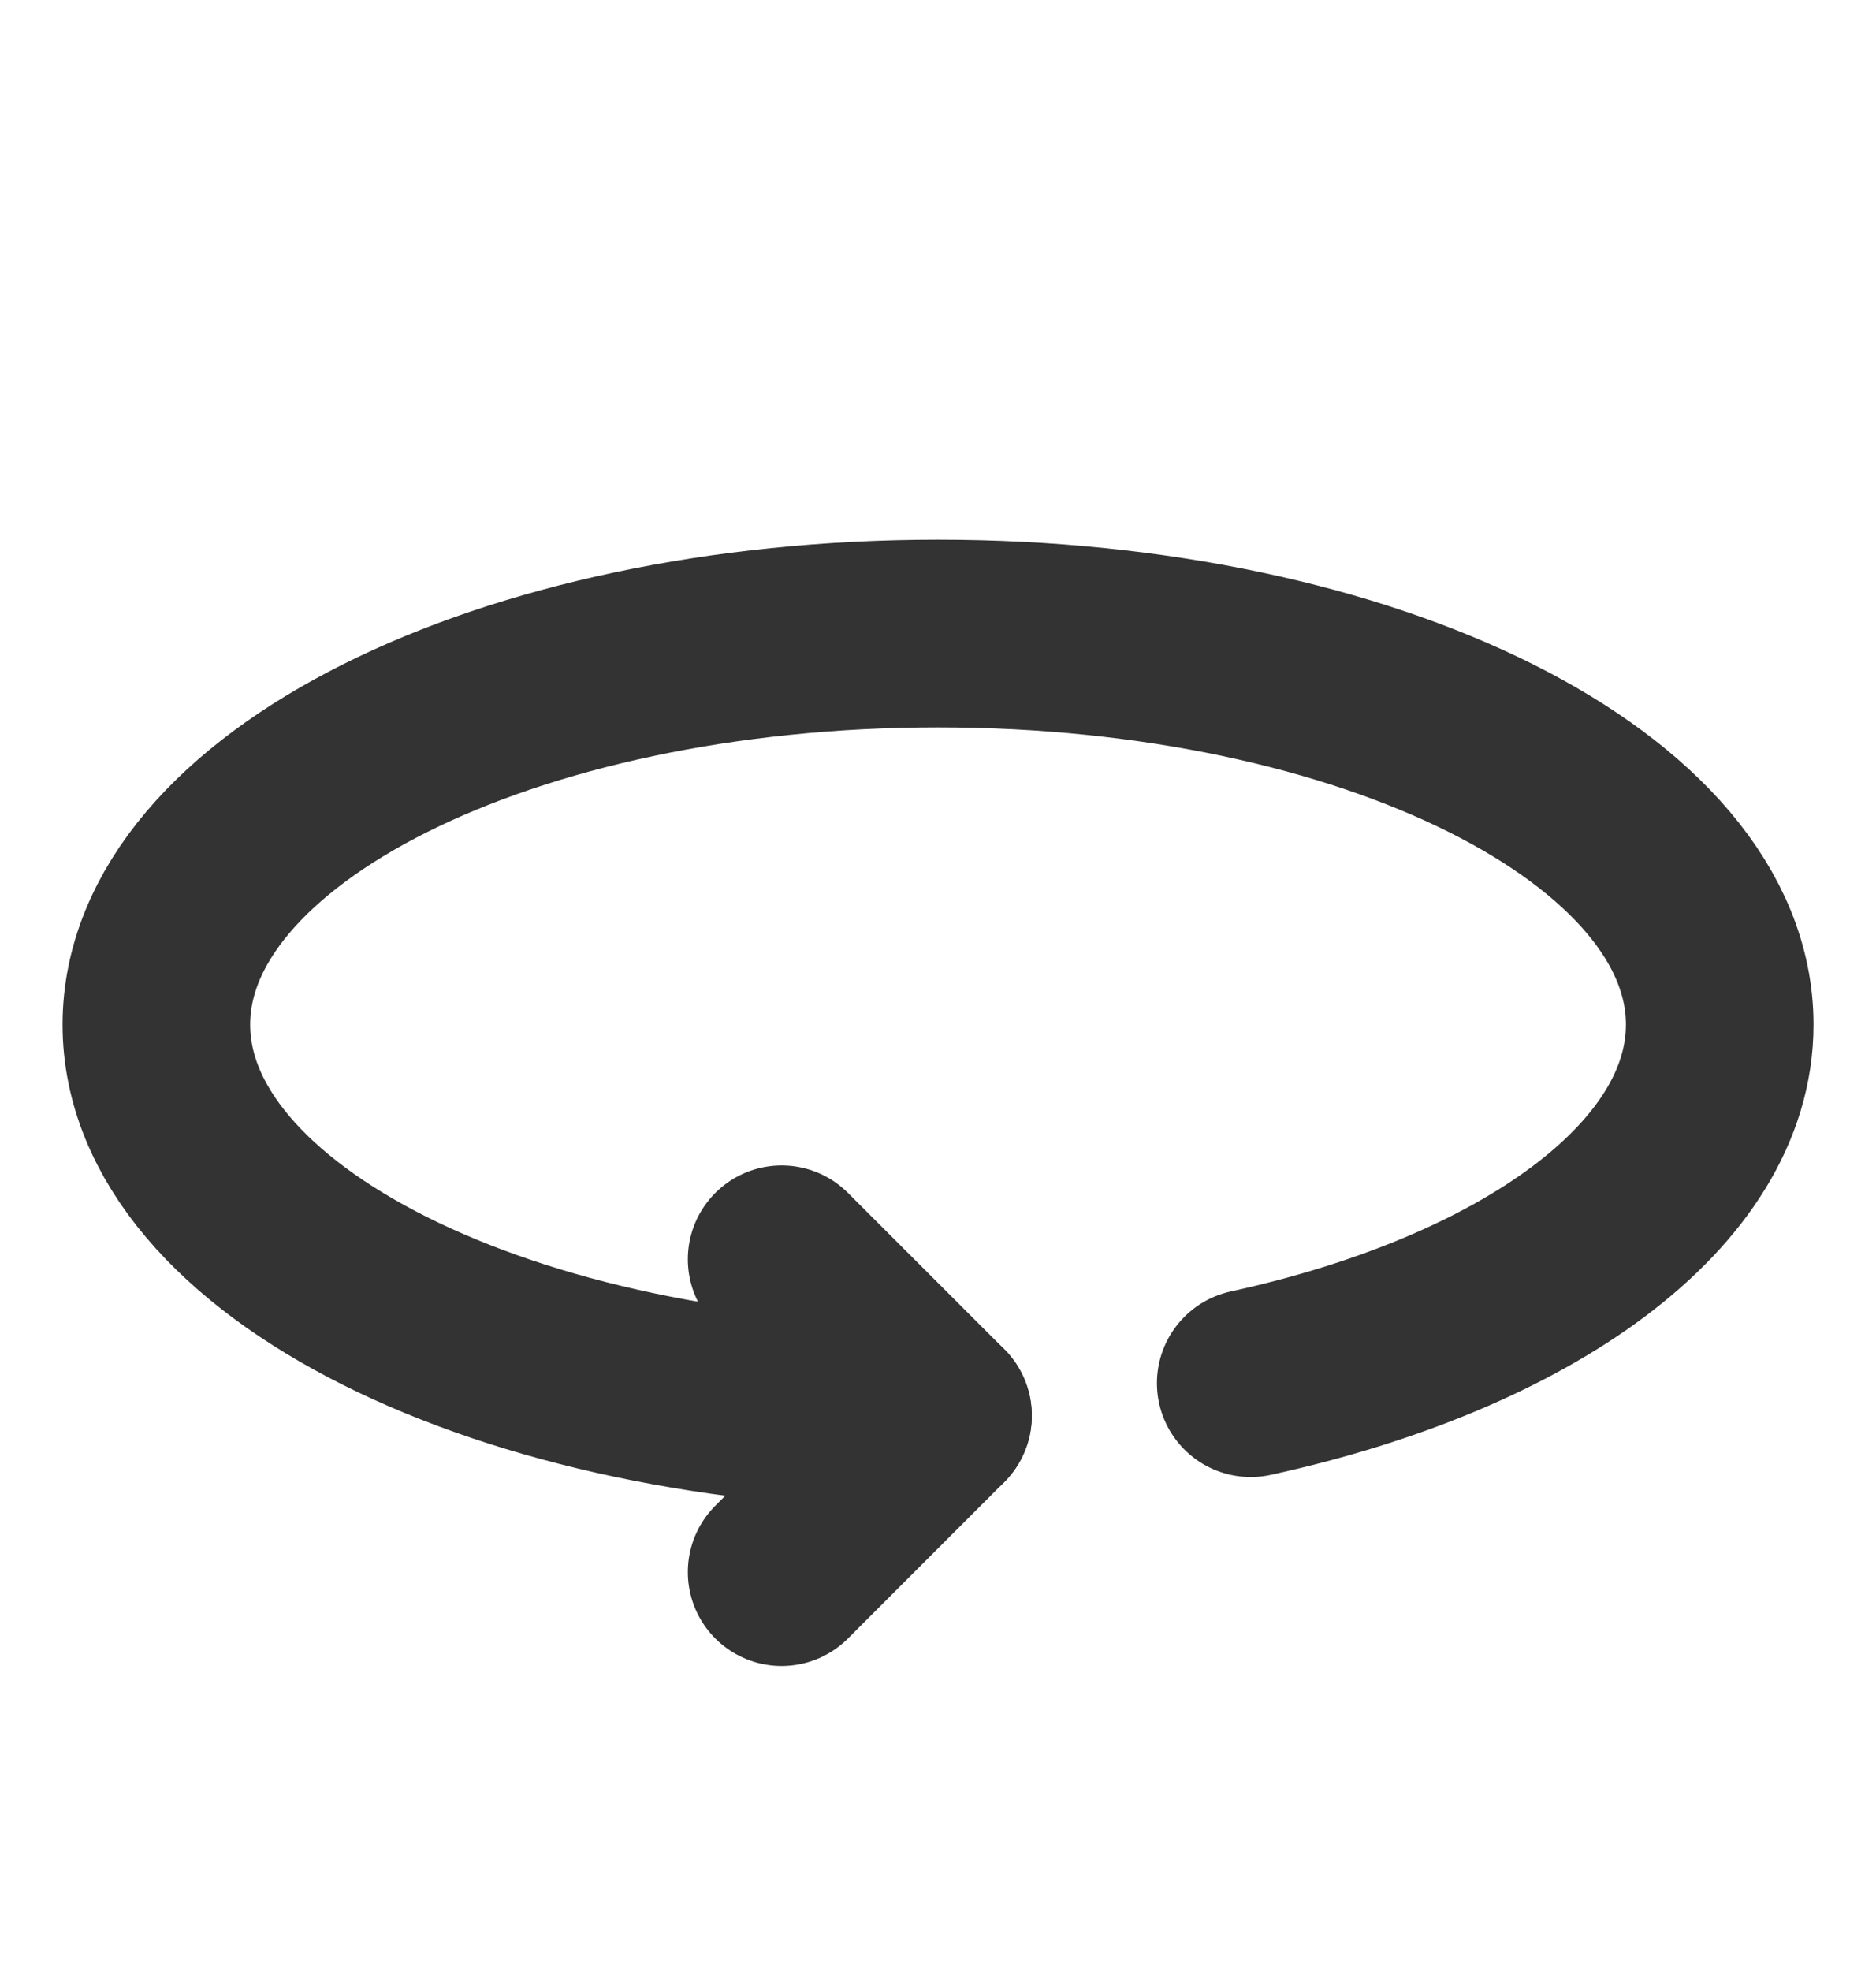
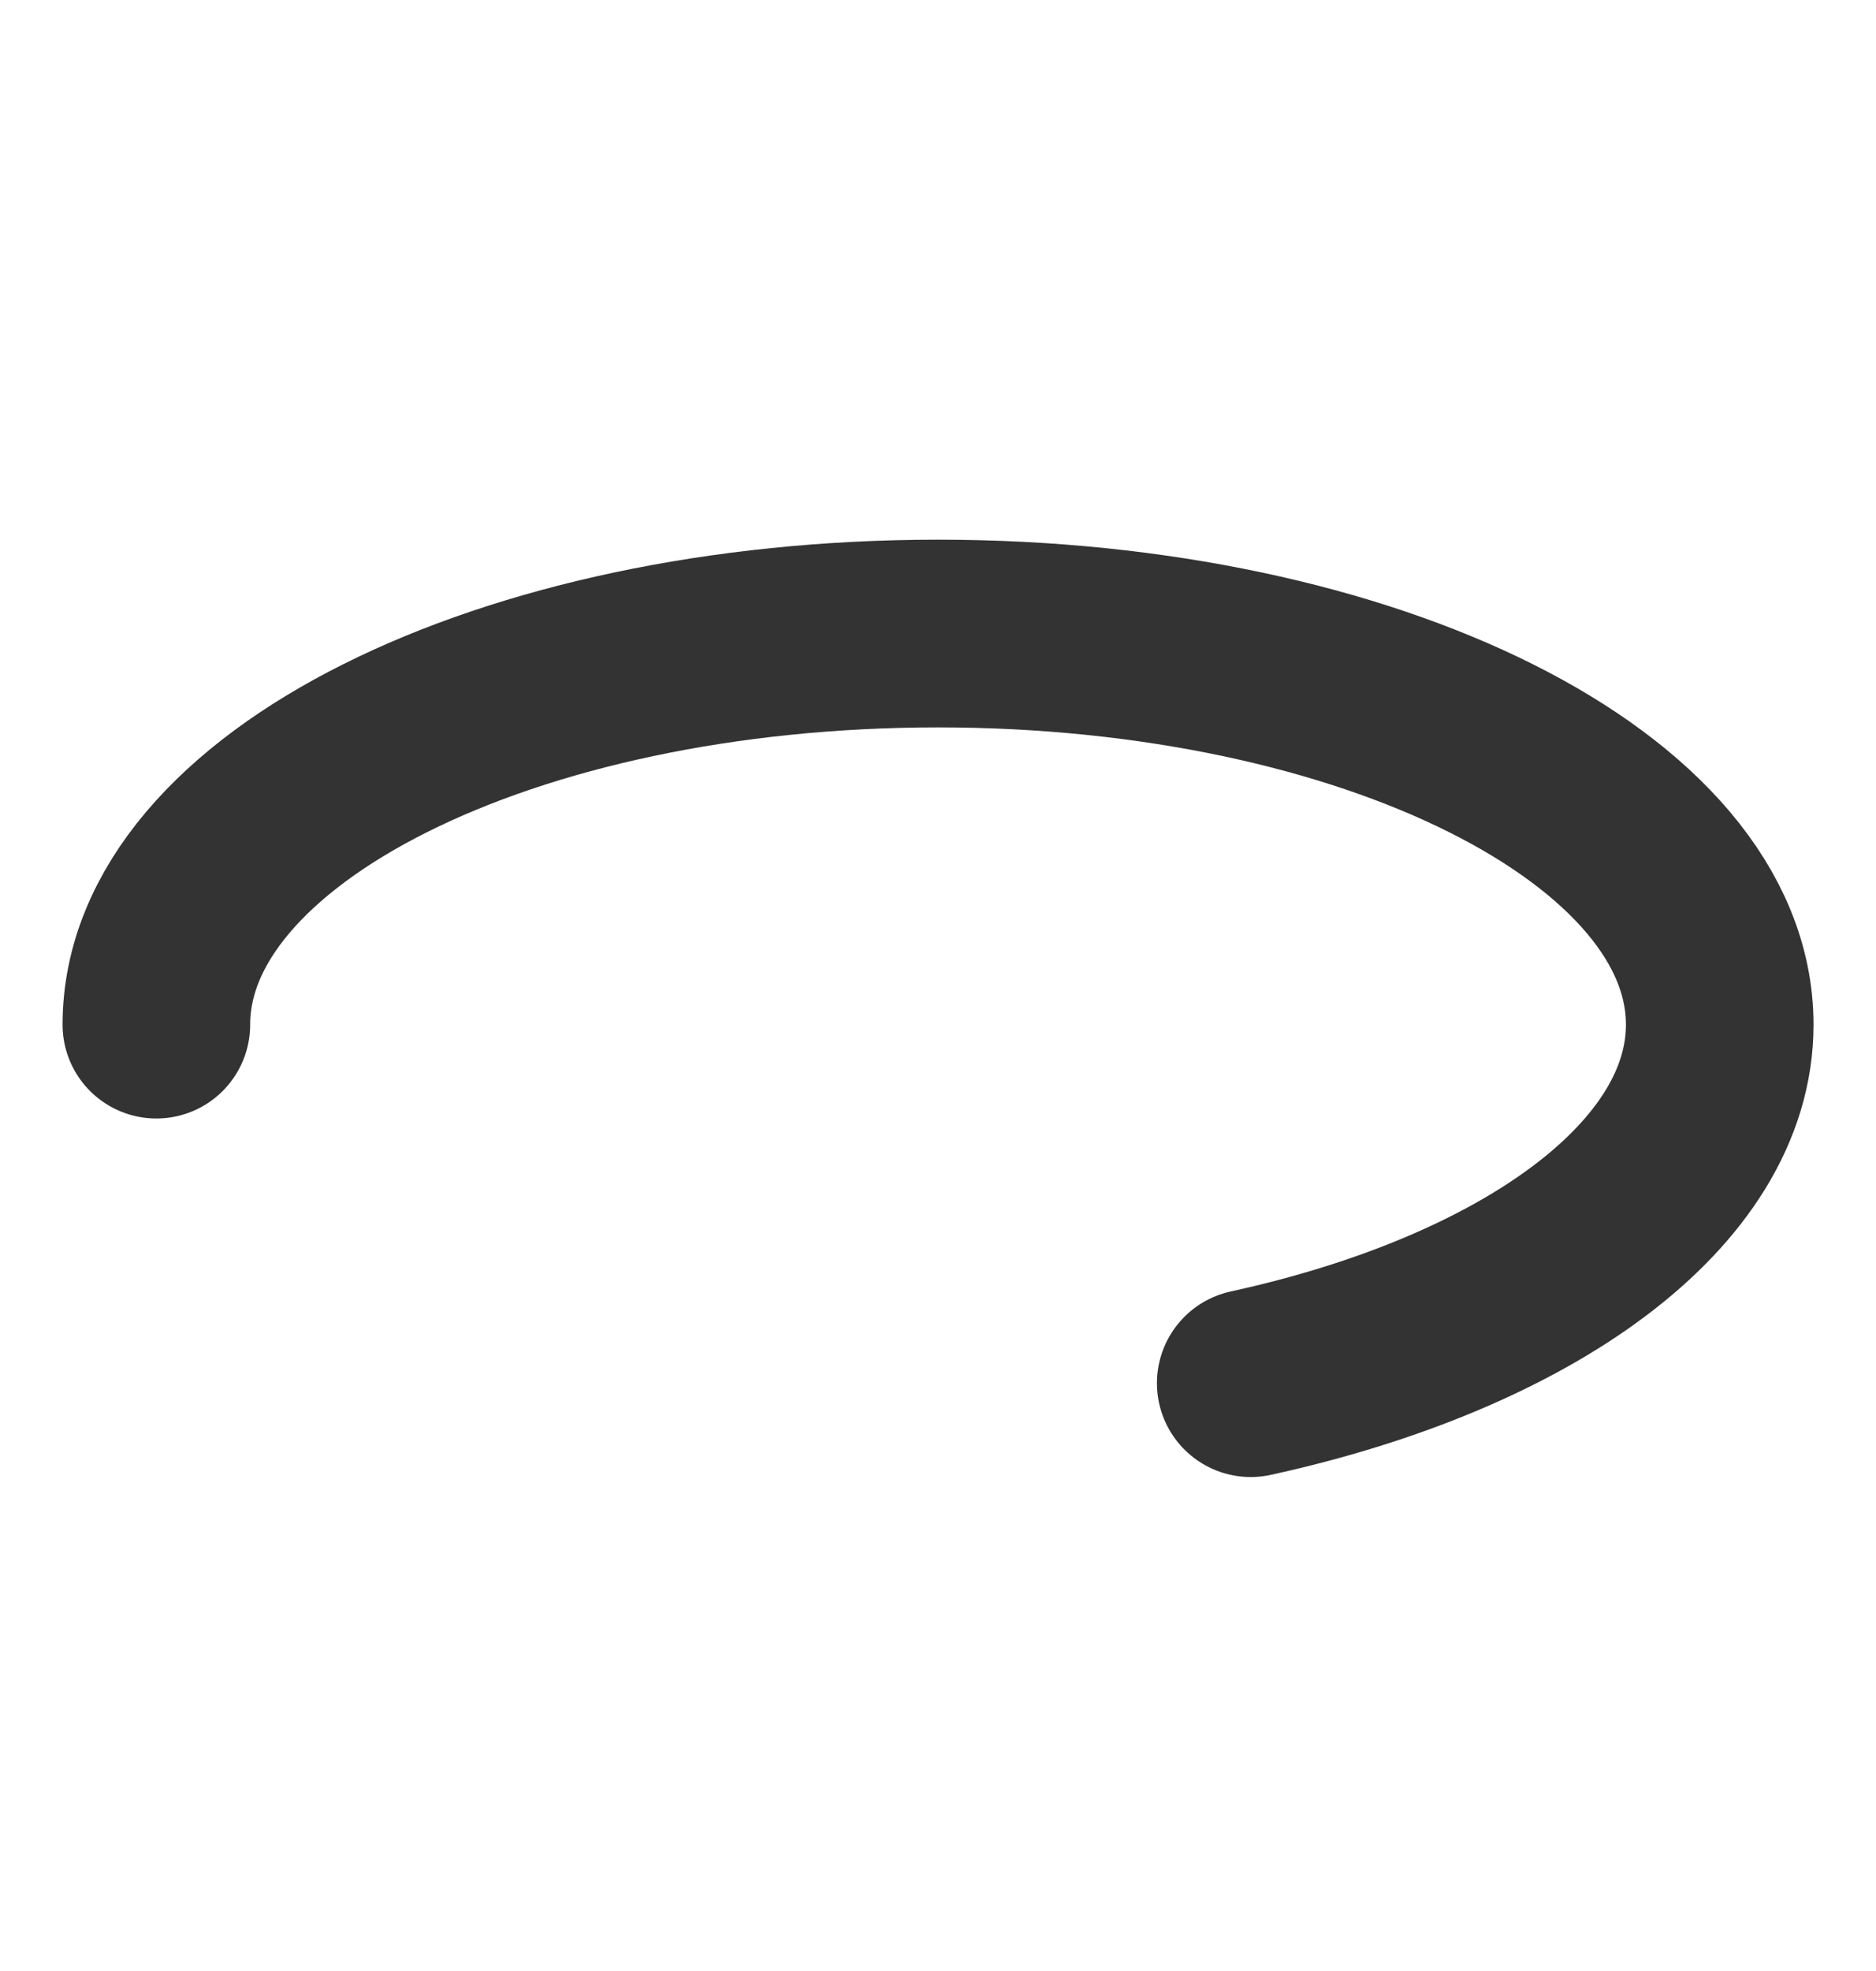
<svg xmlns="http://www.w3.org/2000/svg" width="20" height="21" viewBox="0 0 20 21" fill="none">
-   <path d="M8.333 13.417L10 15.083L8.333 16.75" stroke="#333333" stroke-width="2" stroke-linecap="round" stroke-linejoin="round" />
-   <path d="M13.334 14.737C16.277 14.094 18.334 12.625 18.334 10.917C18.334 8.616 14.603 6.75 10 6.75C5.398 6.75 1.667 8.616 1.667 10.917C1.667 13.218 5.398 15.083 10 15.083" stroke="#333333" stroke-width="2" stroke-linecap="round" stroke-linejoin="round" />
+   <path d="M13.334 14.737C16.277 14.094 18.334 12.625 18.334 10.917C18.334 8.616 14.603 6.75 10 6.75C5.398 6.75 1.667 8.616 1.667 10.917" stroke="#333333" stroke-width="2" stroke-linecap="round" stroke-linejoin="round" />
</svg>